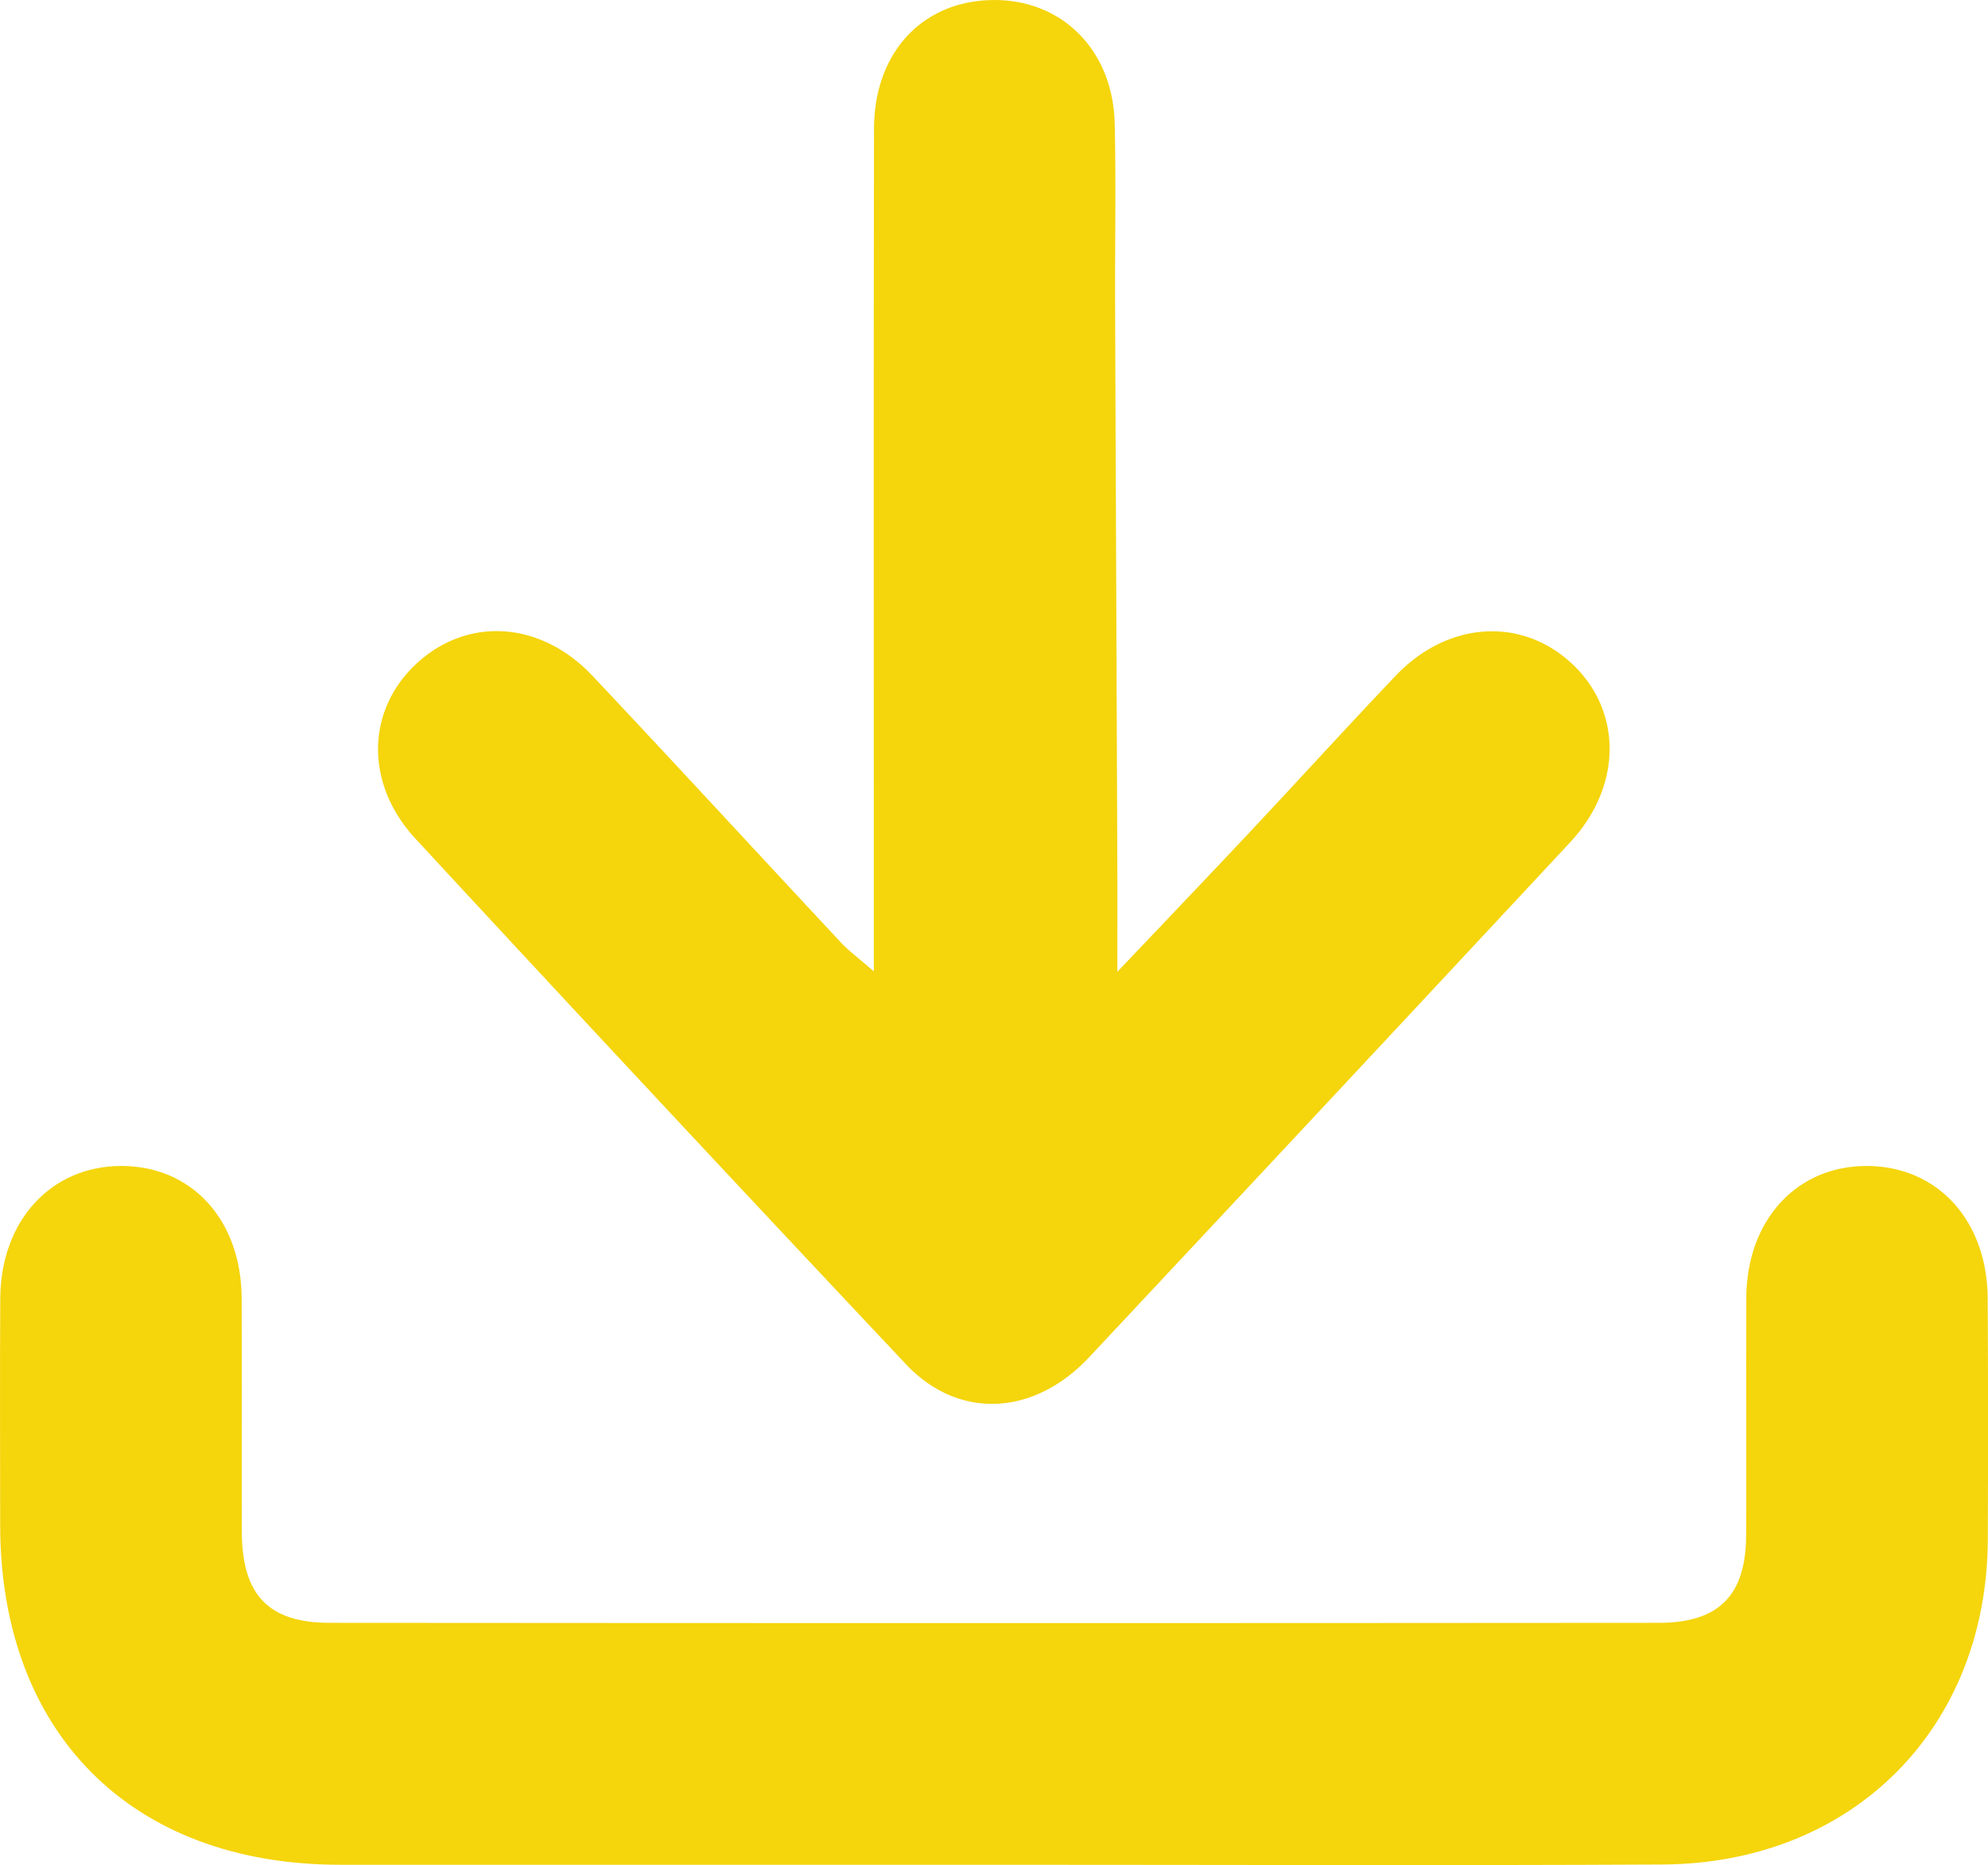
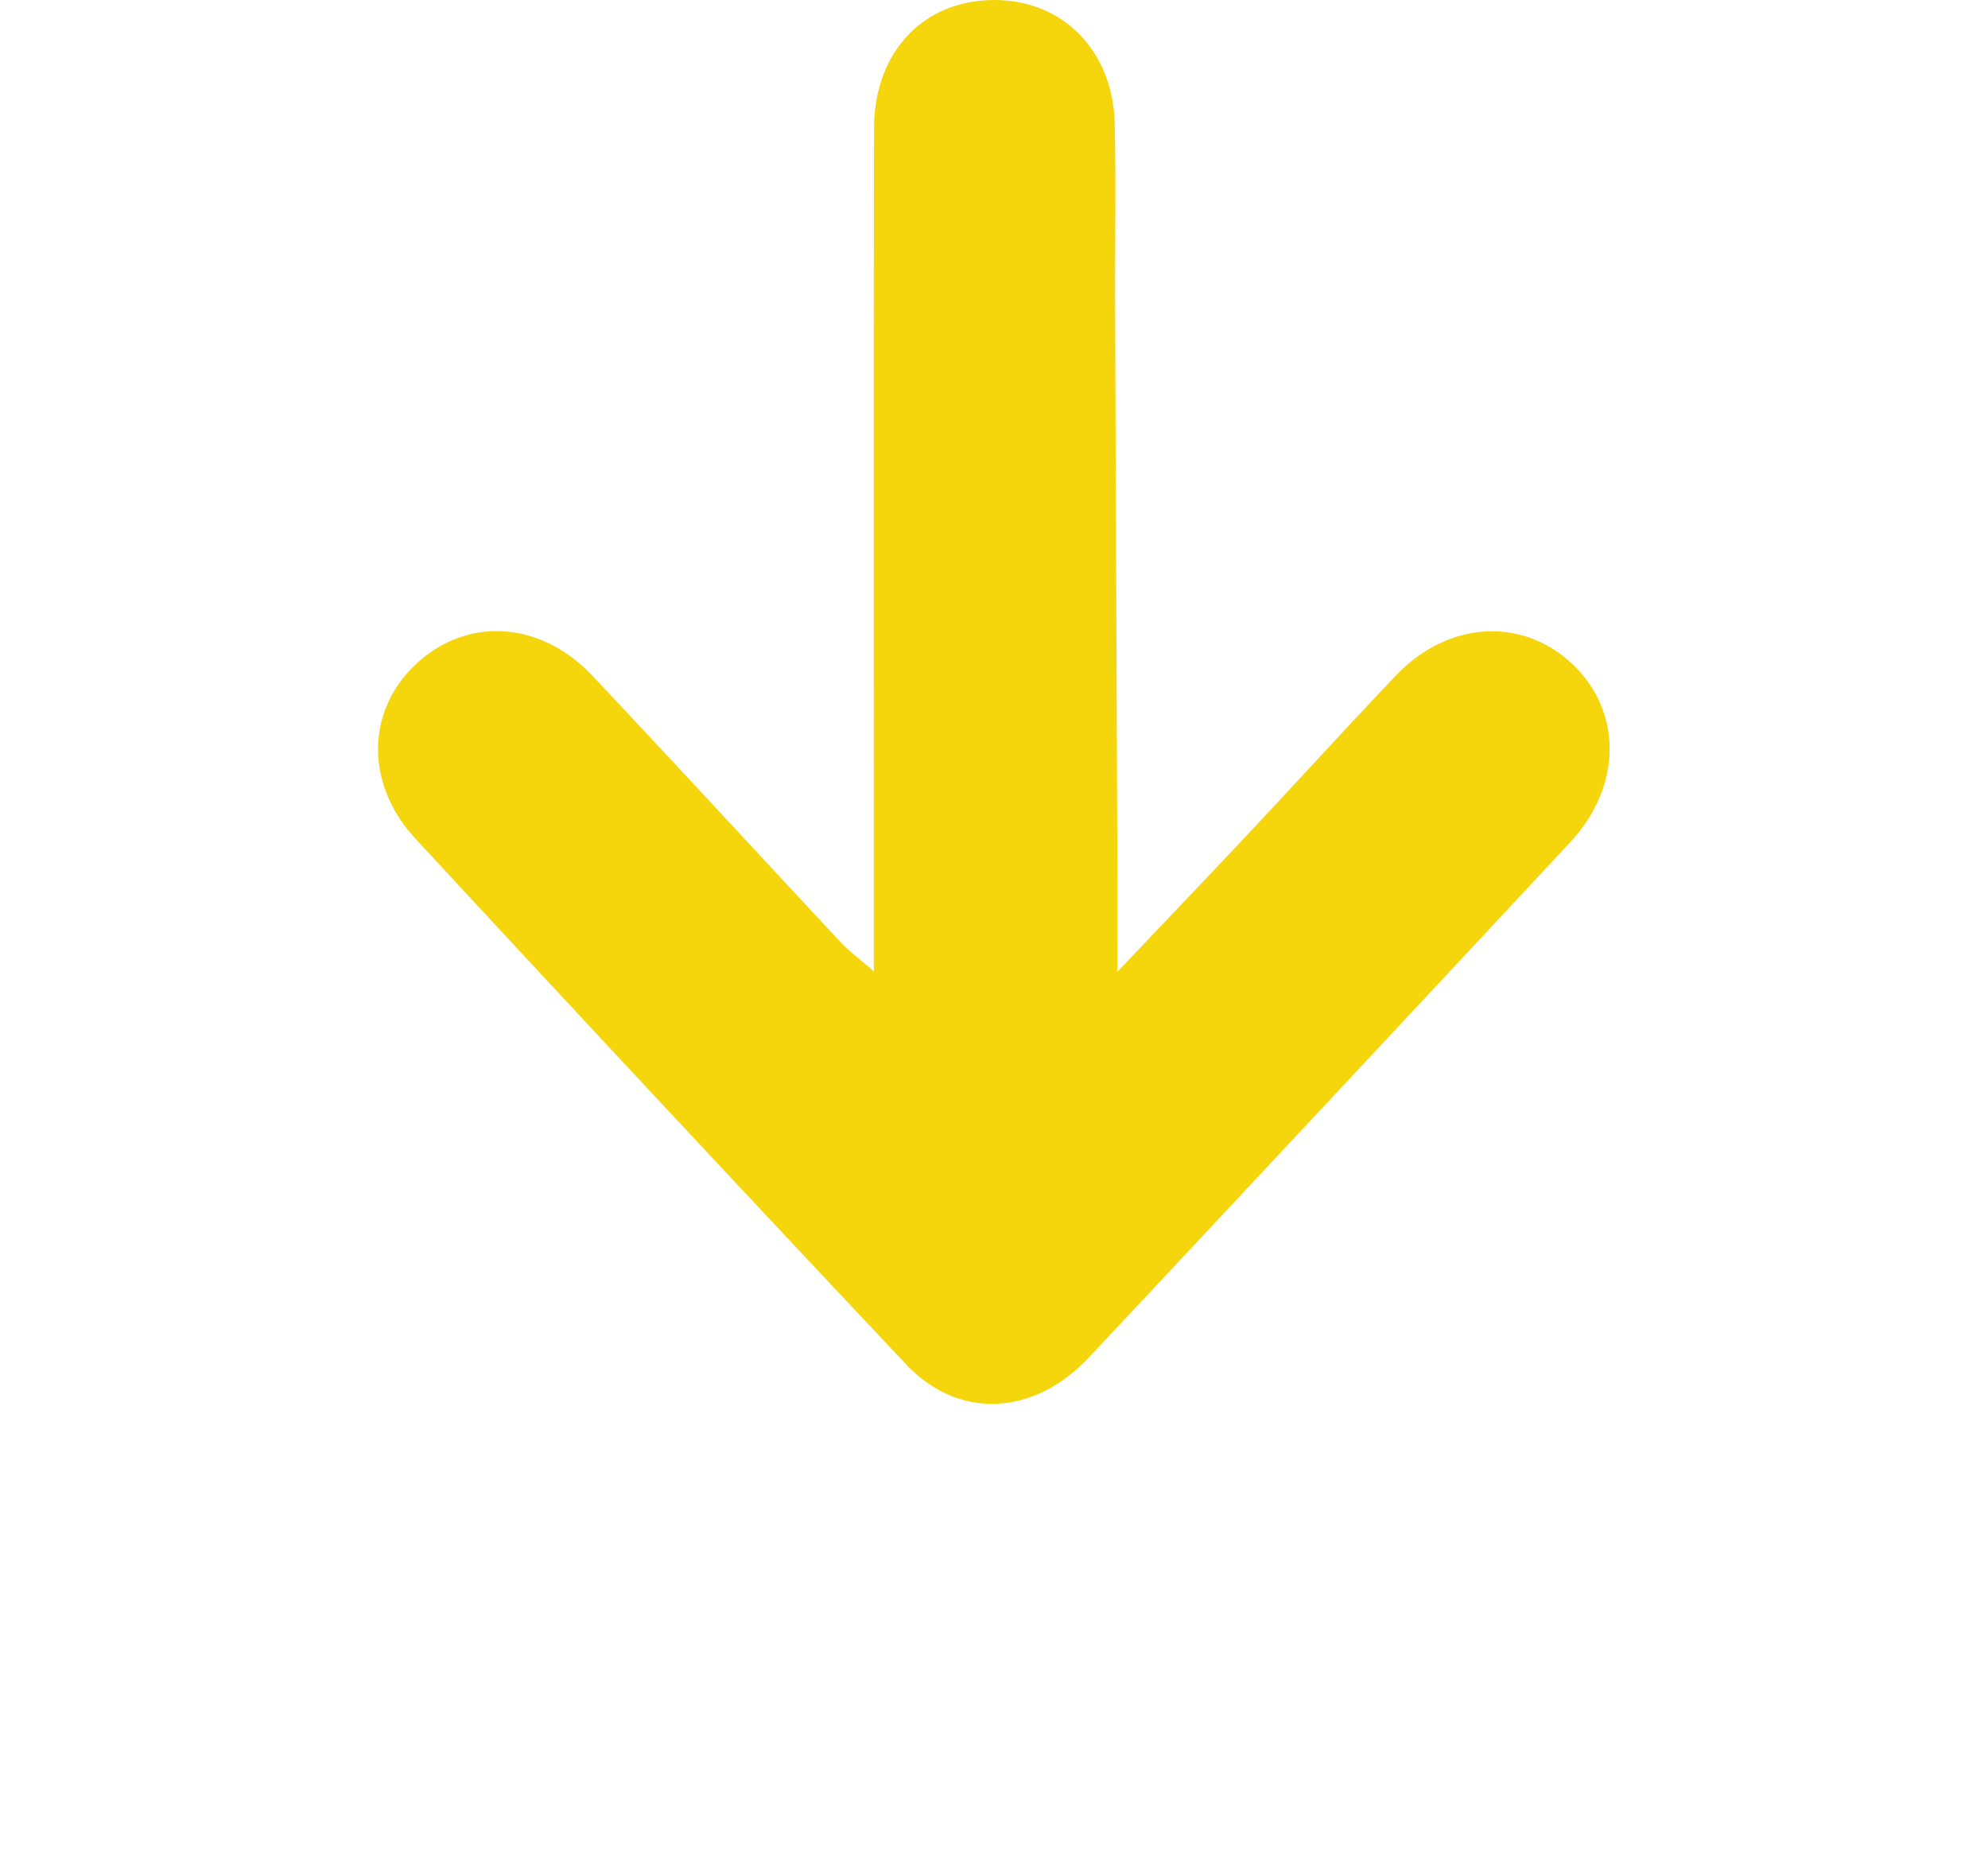
<svg xmlns="http://www.w3.org/2000/svg" width="38.378" height="36" viewBox="2448.621 -704 38.378 36">
  <g data-name="CompositeLayer">
-     <path d="M2467.879-668.006h-12.693c-4.025-.001-6.561-2.539-6.562-6.564 0-1.457-.007-2.915.002-4.372.01-1.498.982-2.551 2.335-2.552 1.361-.002 2.318 1.041 2.325 2.55.007 1.505-.001 3.01.003 4.513.004 1.21.509 1.754 1.692 1.755 8.557.007 17.113.007 25.67 0 1.16-.001 1.675-.539 1.679-1.69.005-1.529-.004-3.057.003-4.584.008-1.503.977-2.552 2.336-2.544 1.358.007 2.316 1.053 2.324 2.558.009 1.552.009 3.103.002 4.655-.016 3.643-2.608 6.25-6.282 6.27-4.278.022-8.556.005-12.834.005" fill="#f5d50c" fill-rule="evenodd" data-name="Path 21306" />
    <path d="M2465.49-685.25v-3.01c0-4.42-.004-8.839.004-13.258.003-1.448.909-2.436 2.235-2.48 1.36-.046 2.377.94 2.411 2.383.027 1.152.004 2.304.008 3.456.013 3.64.03 7.282.043 10.923.002.62 0 1.24 0 1.995.923-.973 1.758-1.846 2.585-2.727.933-.994 1.85-2.003 2.79-2.99 1-1.05 2.418-1.141 3.393-.239.986.913.983 2.372-.027 3.456a5152.05 5152.05 0 0 1-9.285 9.938c-1.065 1.137-2.52 1.214-3.536.136a1559.113 1559.113 0 0 1-9.467-10.142c-.992-1.072-.95-2.497.03-3.393.986-.901 2.39-.811 3.39.252 1.609 1.708 3.197 3.435 4.798 5.15.14.15.31.273.628.55" fill="#f5d50c" fill-rule="evenodd" data-name="Path 21307" />
  </g>
</svg>